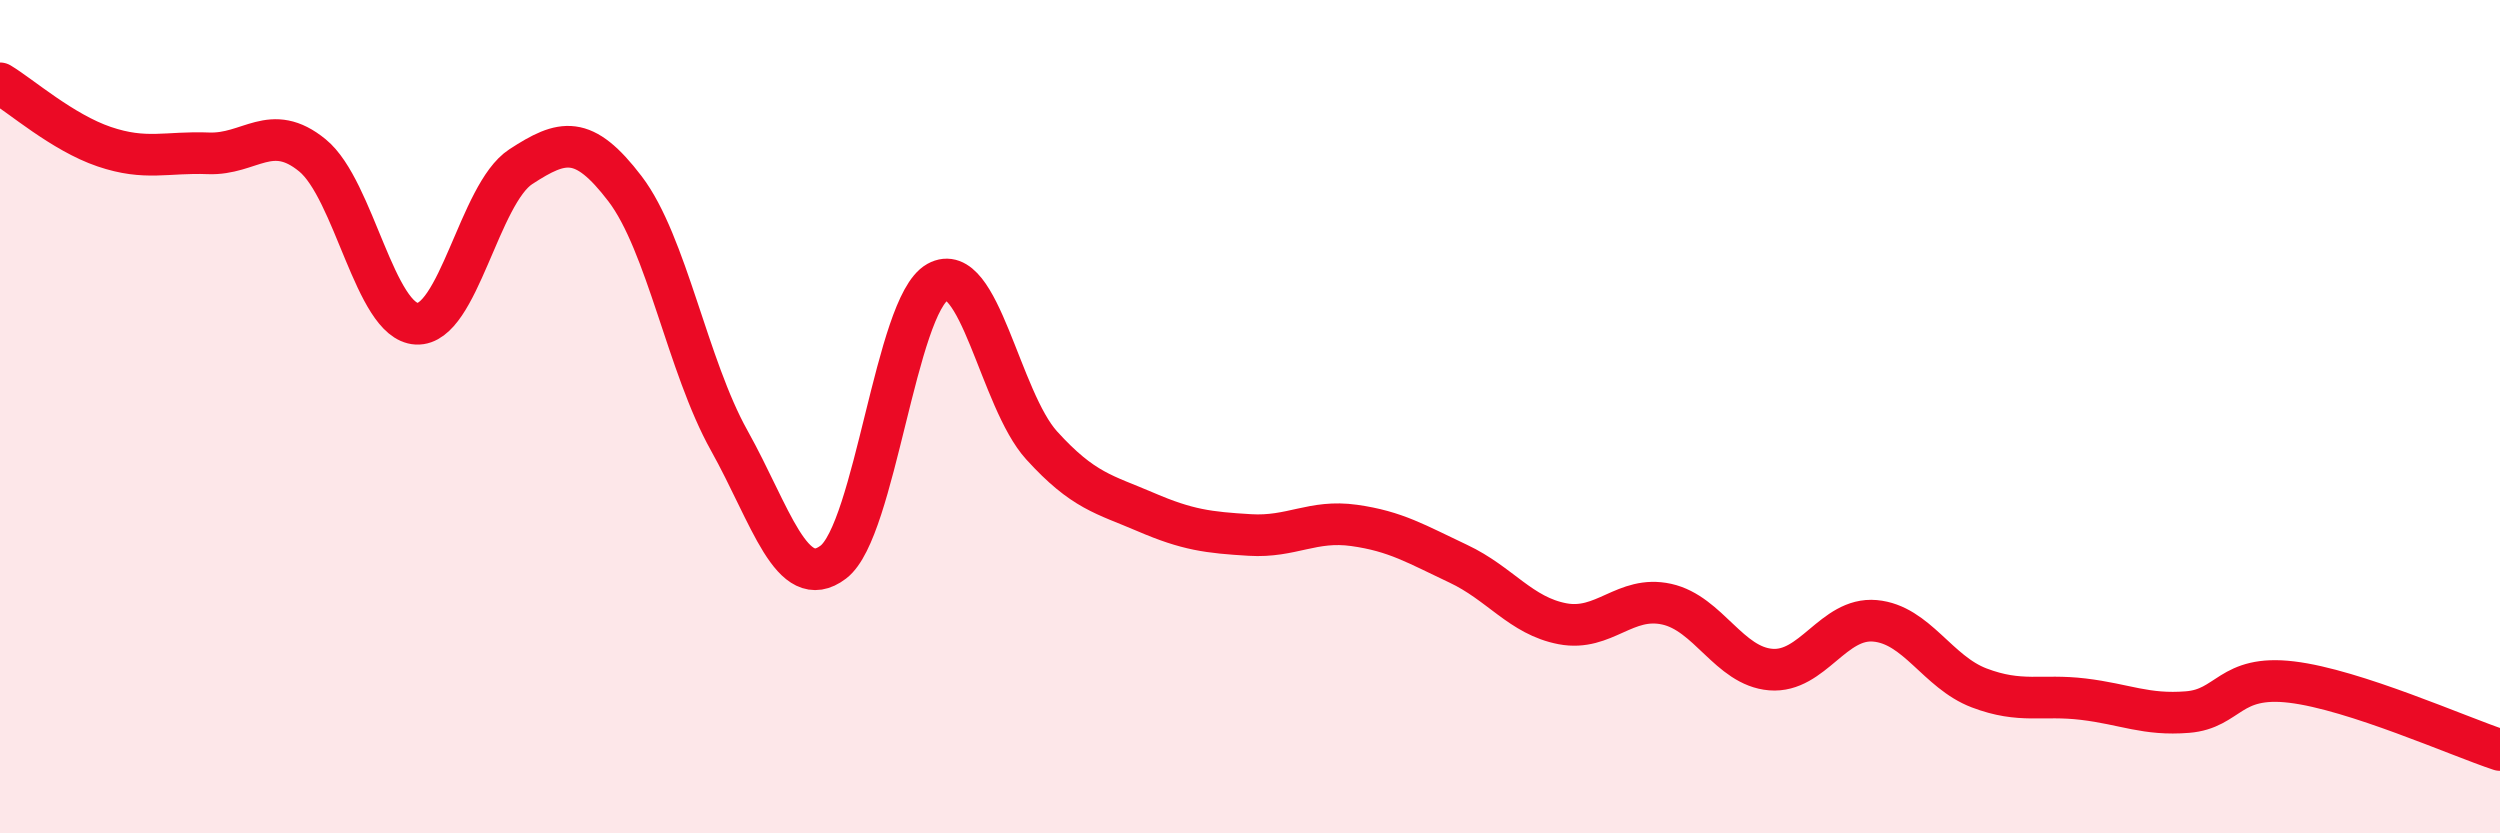
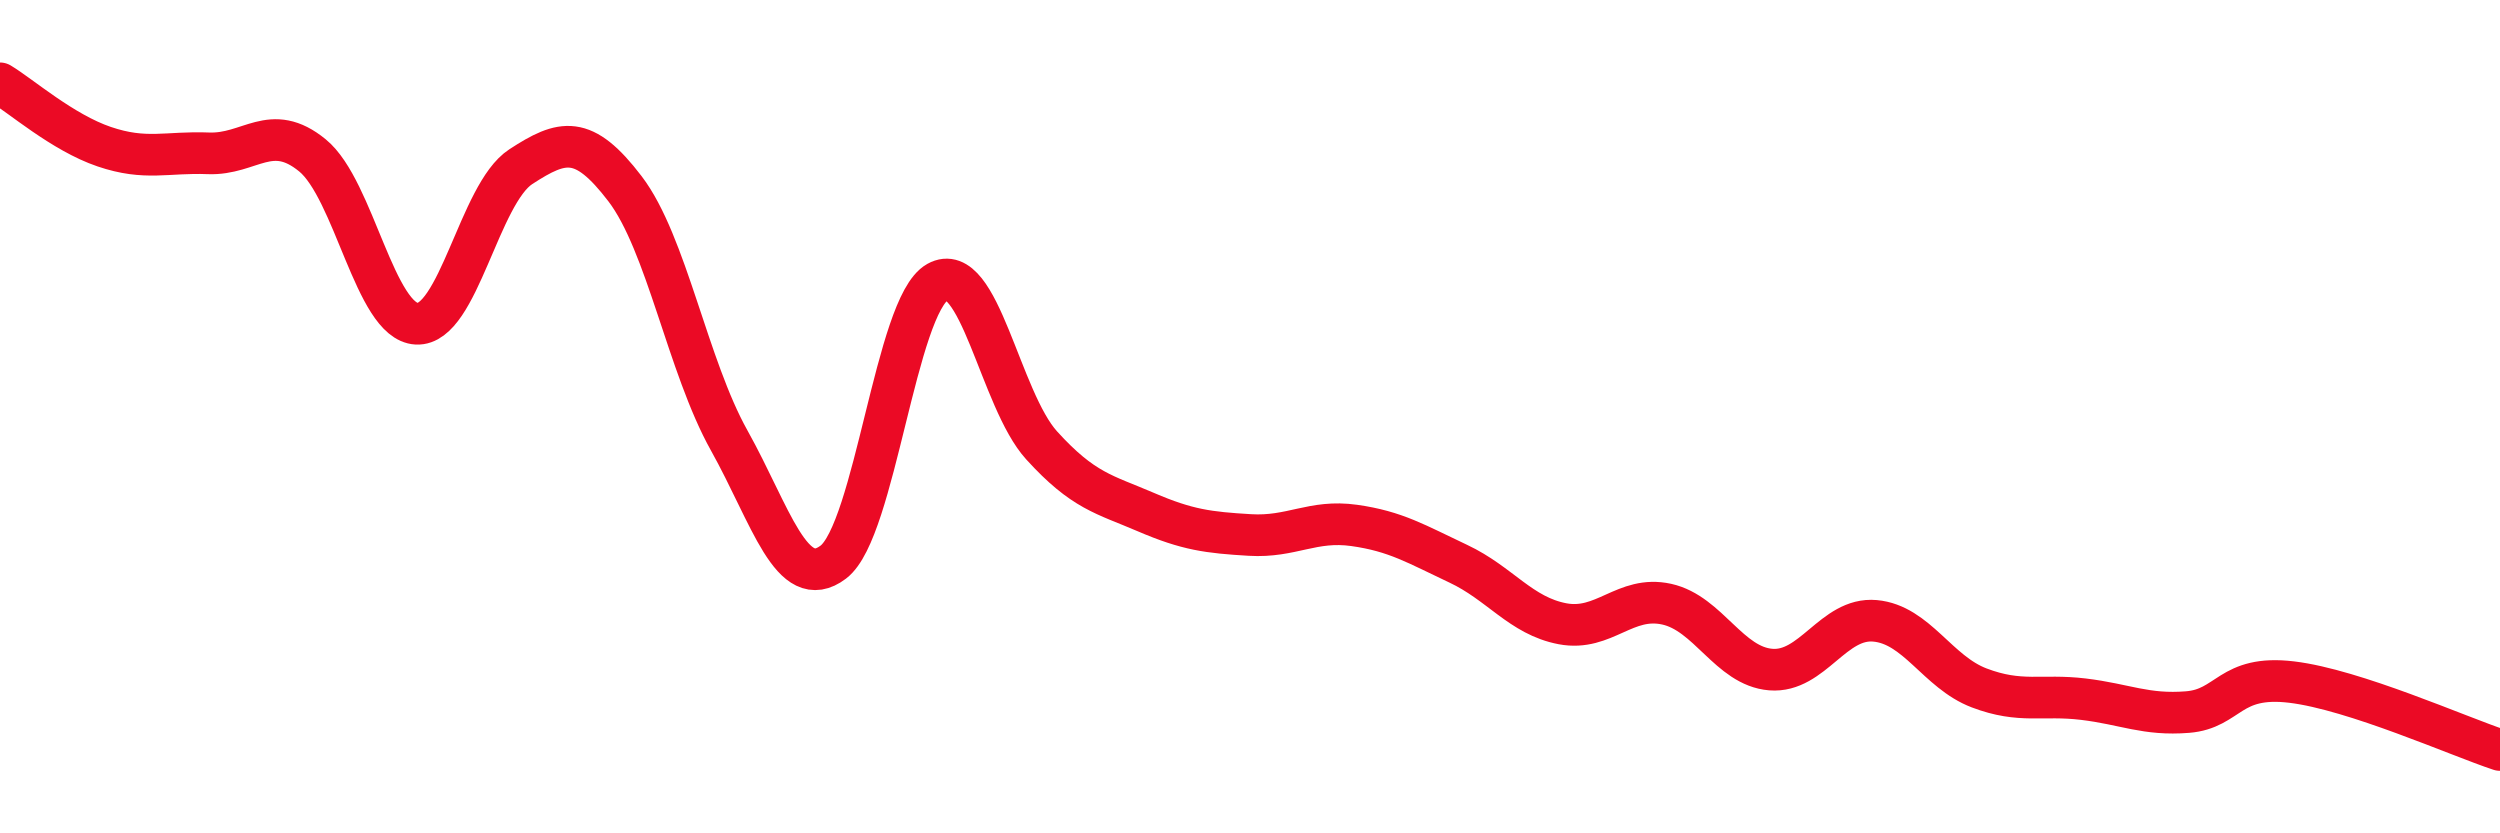
<svg xmlns="http://www.w3.org/2000/svg" width="60" height="20" viewBox="0 0 60 20">
-   <path d="M 0,2 C 0.5,2.3 1.5,3.18 2.5,3.52 C 3.5,3.86 4,3.64 5,3.68 C 6,3.72 6.5,2.91 7.5,3.73 C 8.5,4.55 9,7.72 10,7.77 C 11,7.82 11.5,4.65 12.5,4 C 13.5,3.35 14,3.22 15,4.53 C 16,5.84 16.5,8.78 17.5,10.57 C 18.5,12.36 19,14.25 20,13.49 C 21,12.73 21.5,7.33 22.5,6.77 C 23.5,6.21 24,9.59 25,10.69 C 26,11.79 26.5,11.86 27.5,12.29 C 28.5,12.72 29,12.78 30,12.84 C 31,12.9 31.5,12.47 32.5,12.61 C 33.5,12.75 34,13.06 35,13.53 C 36,14 36.5,14.78 37.5,14.97 C 38.5,15.16 39,14.28 40,14.5 C 41,14.72 41.5,15.99 42.5,16.07 C 43.5,16.15 44,14.81 45,14.9 C 46,14.99 46.5,16.13 47.5,16.51 C 48.5,16.89 49,16.66 50,16.78 C 51,16.9 51.5,17.17 52.5,17.09 C 53.5,17.01 53.5,16.19 55,16.37 C 56.5,16.55 59,17.67 60,18L60 20L0 20Z" fill="#EB0A25" opacity="0.1" stroke-linecap="round" stroke-linejoin="round" />
  <path d="M 0,2 C 0.5,2.3 1.5,3.18 2.5,3.52 C 3.5,3.86 4,3.64 5,3.68 C 6,3.72 6.5,2.91 7.5,3.73 C 8.5,4.55 9,7.72 10,7.77 C 11,7.82 11.5,4.65 12.5,4 C 13.5,3.35 14,3.22 15,4.53 C 16,5.84 16.5,8.78 17.5,10.57 C 18.5,12.36 19,14.25 20,13.49 C 21,12.73 21.5,7.33 22.5,6.77 C 23.5,6.21 24,9.59 25,10.69 C 26,11.79 26.5,11.86 27.5,12.29 C 28.5,12.72 29,12.78 30,12.84 C 31,12.9 31.5,12.47 32.5,12.61 C 33.5,12.75 34,13.06 35,13.53 C 36,14 36.5,14.78 37.5,14.97 C 38.5,15.16 39,14.28 40,14.5 C 41,14.72 41.5,15.99 42.5,16.07 C 43.5,16.15 44,14.81 45,14.9 C 46,14.99 46.5,16.13 47.5,16.51 C 48.5,16.89 49,16.66 50,16.78 C 51,16.9 51.5,17.17 52.5,17.09 C 53.5,17.01 53.5,16.19 55,16.37 C 56.5,16.55 59,17.67 60,18" stroke="#EB0A25" stroke-width="1" fill="none" stroke-linecap="round" stroke-linejoin="round" />
</svg>